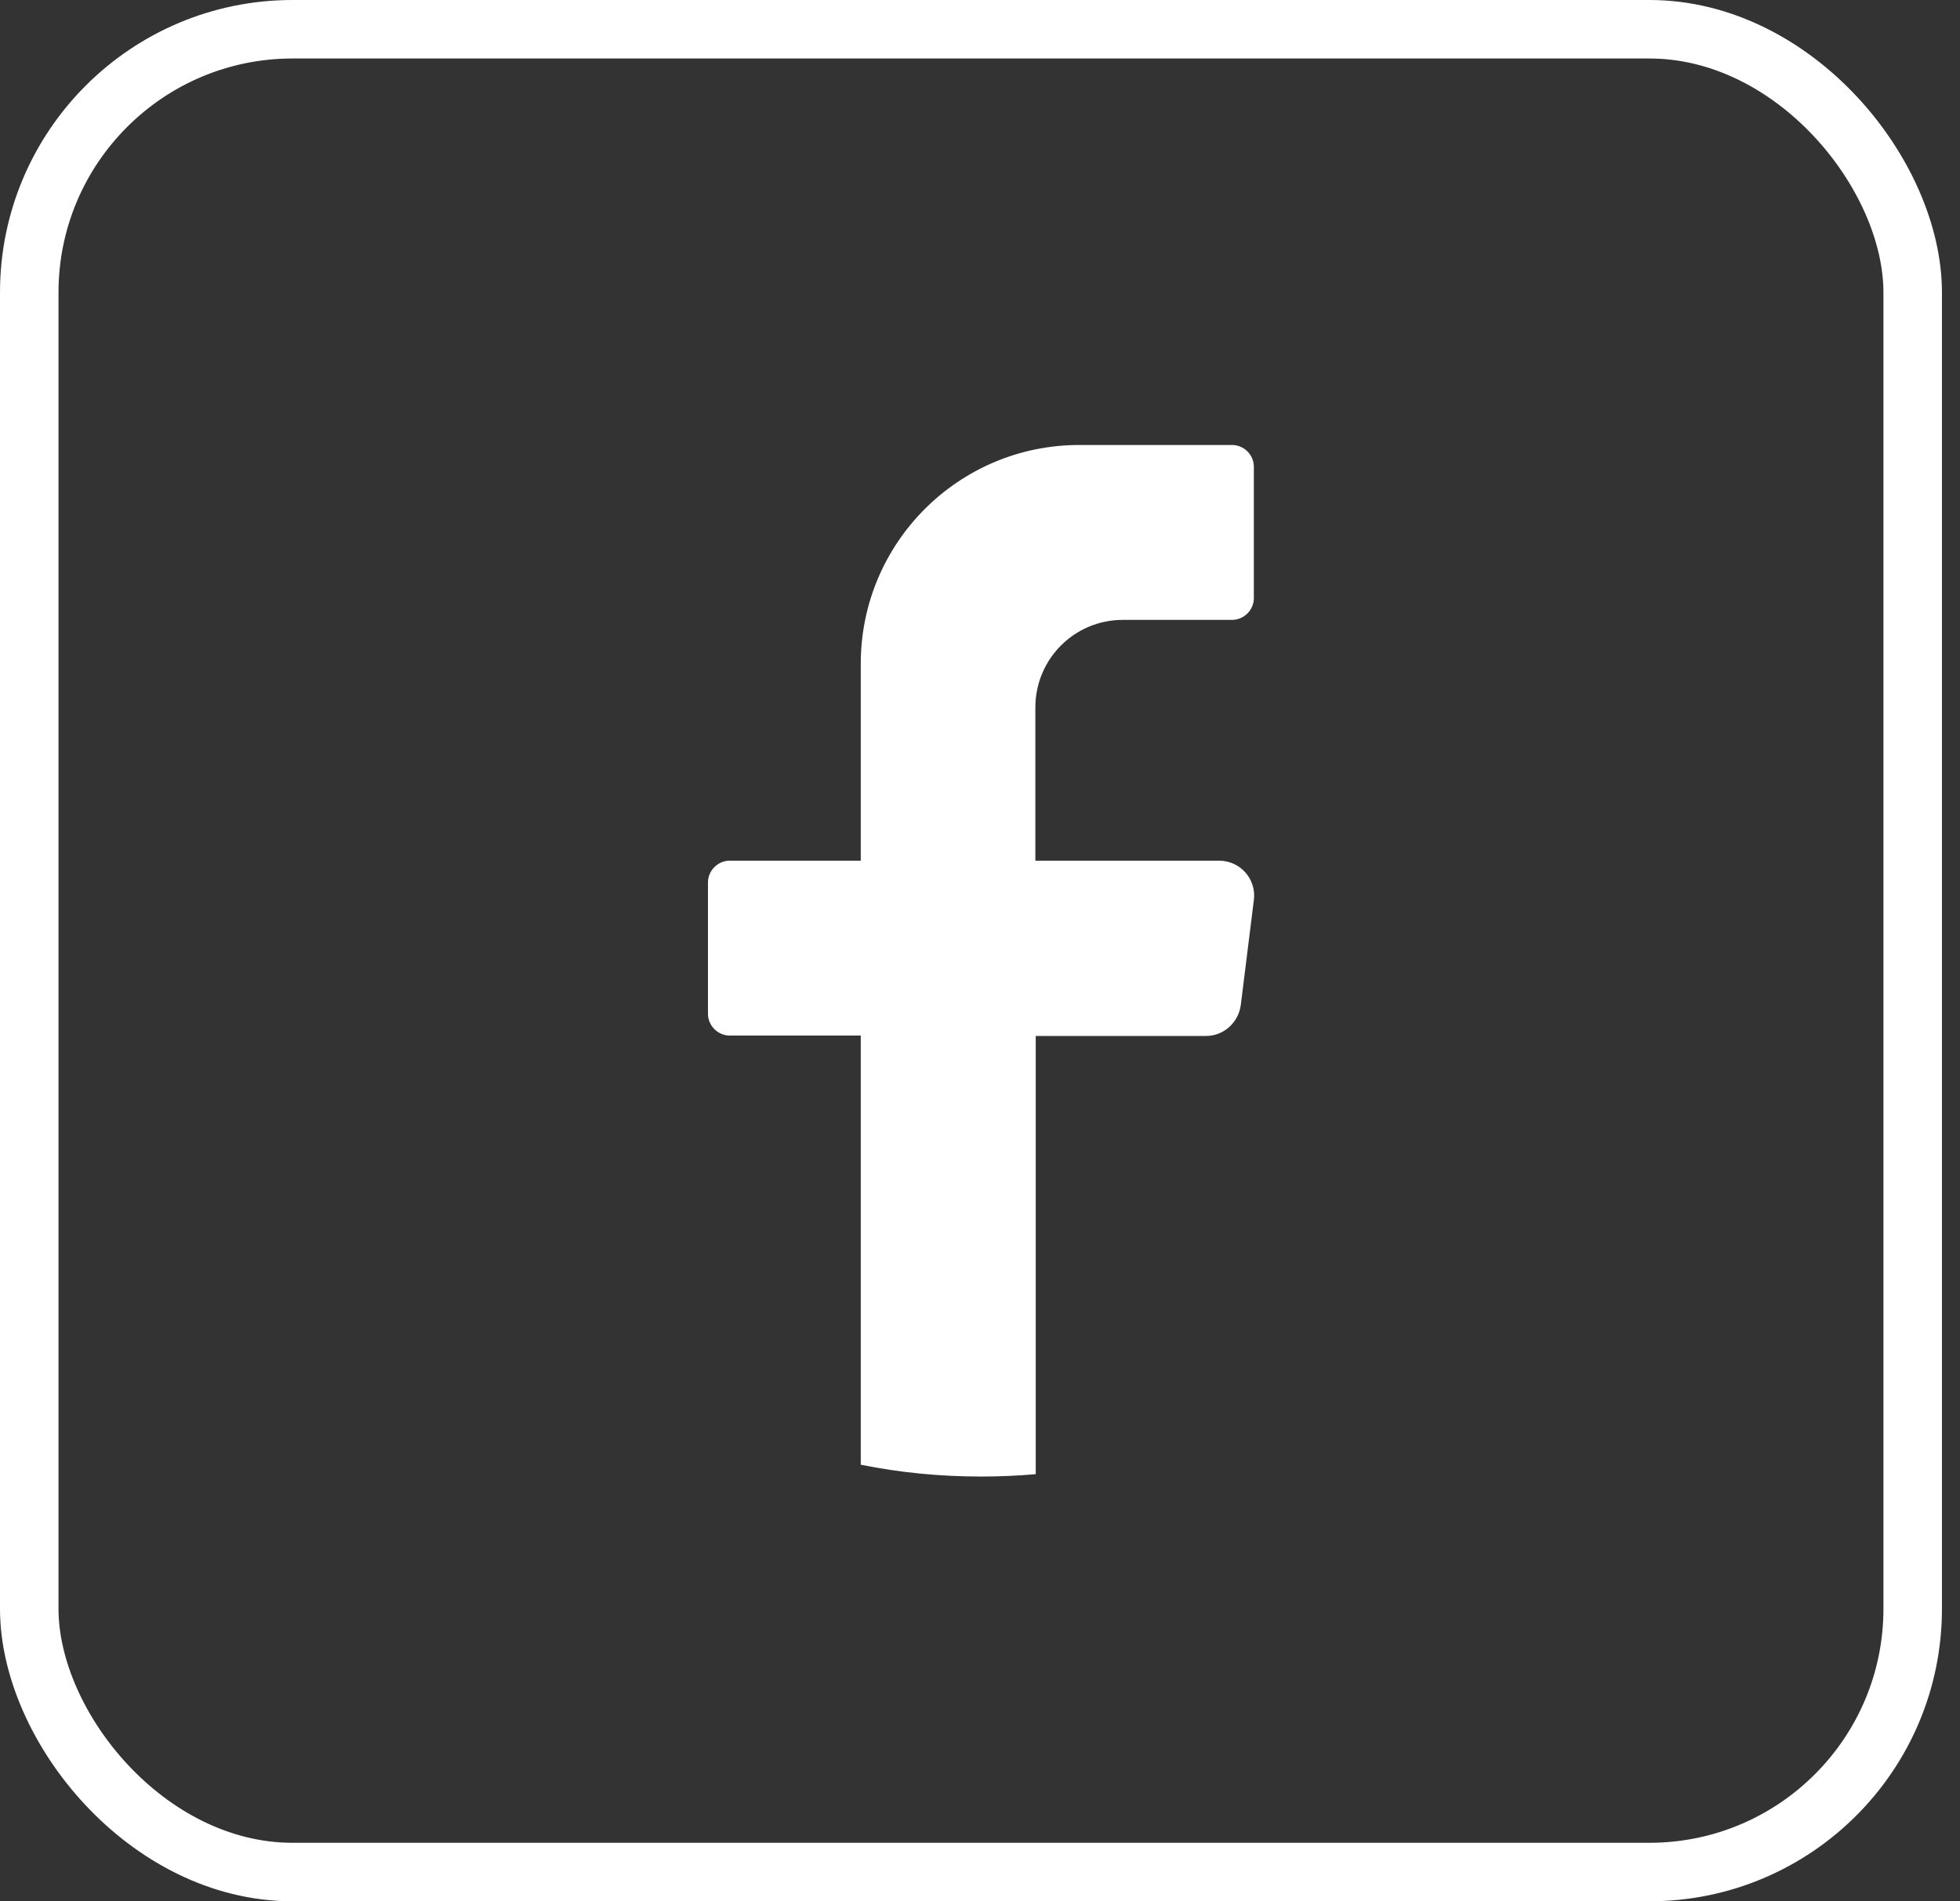
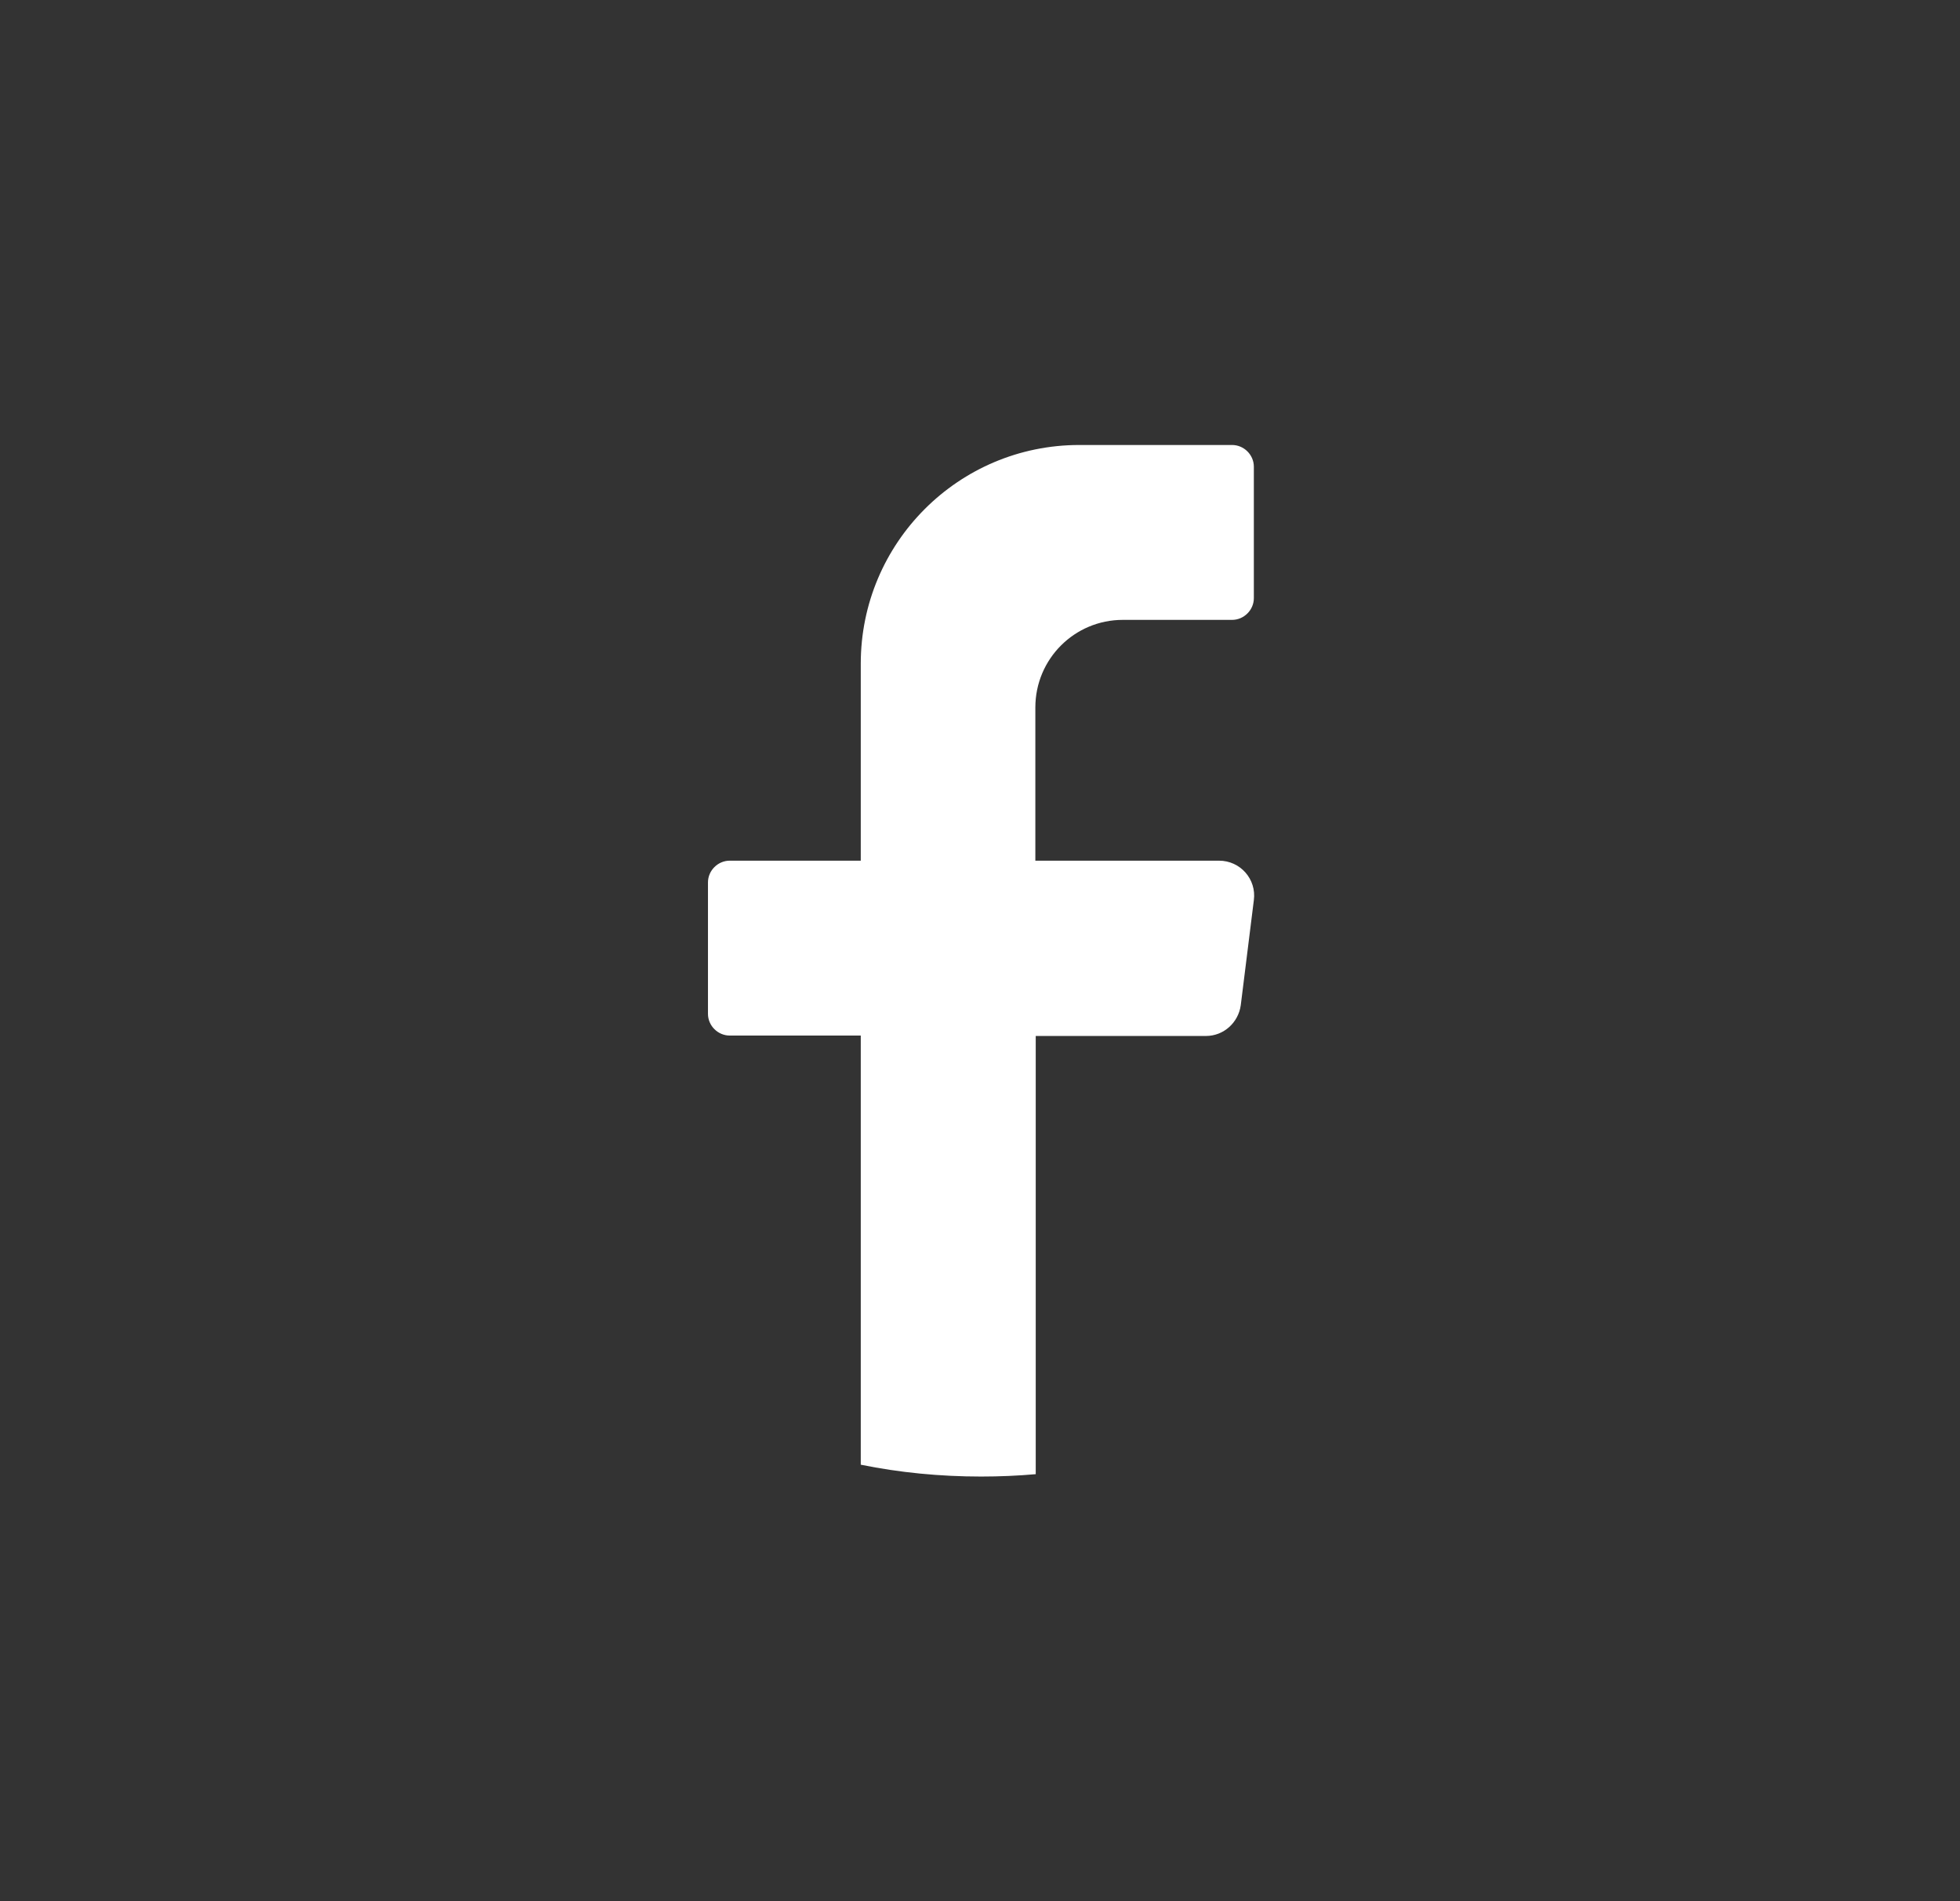
<svg xmlns="http://www.w3.org/2000/svg" width="67" height="65" viewBox="0 0 67 65" fill="none">
  <rect x="0" y="0" width="67" height="65" fill="#333333" stroke="none" />
  <path d="M42.861 30.774L42.414 34.364C42.333 34.958 41.833 35.417 41.224 35.417H35.405V50.398C34.796 50.452 34.174 50.479 33.538 50.479C32.13 50.479 30.75 50.344 29.424 50.074V35.403H24.945C24.54 35.403 24.201 35.066 24.201 34.661V30.167C24.201 29.762 24.54 29.424 24.945 29.424H29.424V22.69C29.424 18.56 32.767 15.213 36.894 15.213H42.117C42.523 15.213 42.861 15.55 42.861 15.955V20.449C42.861 20.854 42.523 21.192 42.117 21.192H38.382C36.731 21.192 35.392 22.528 35.392 24.188V29.424H41.67C42.401 29.424 42.956 30.059 42.861 30.774Z" fill="white" />
-   <rect x="1" y="1" width="64.383" height="63" rx="9" stroke="white" stroke-width="2" />
</svg>